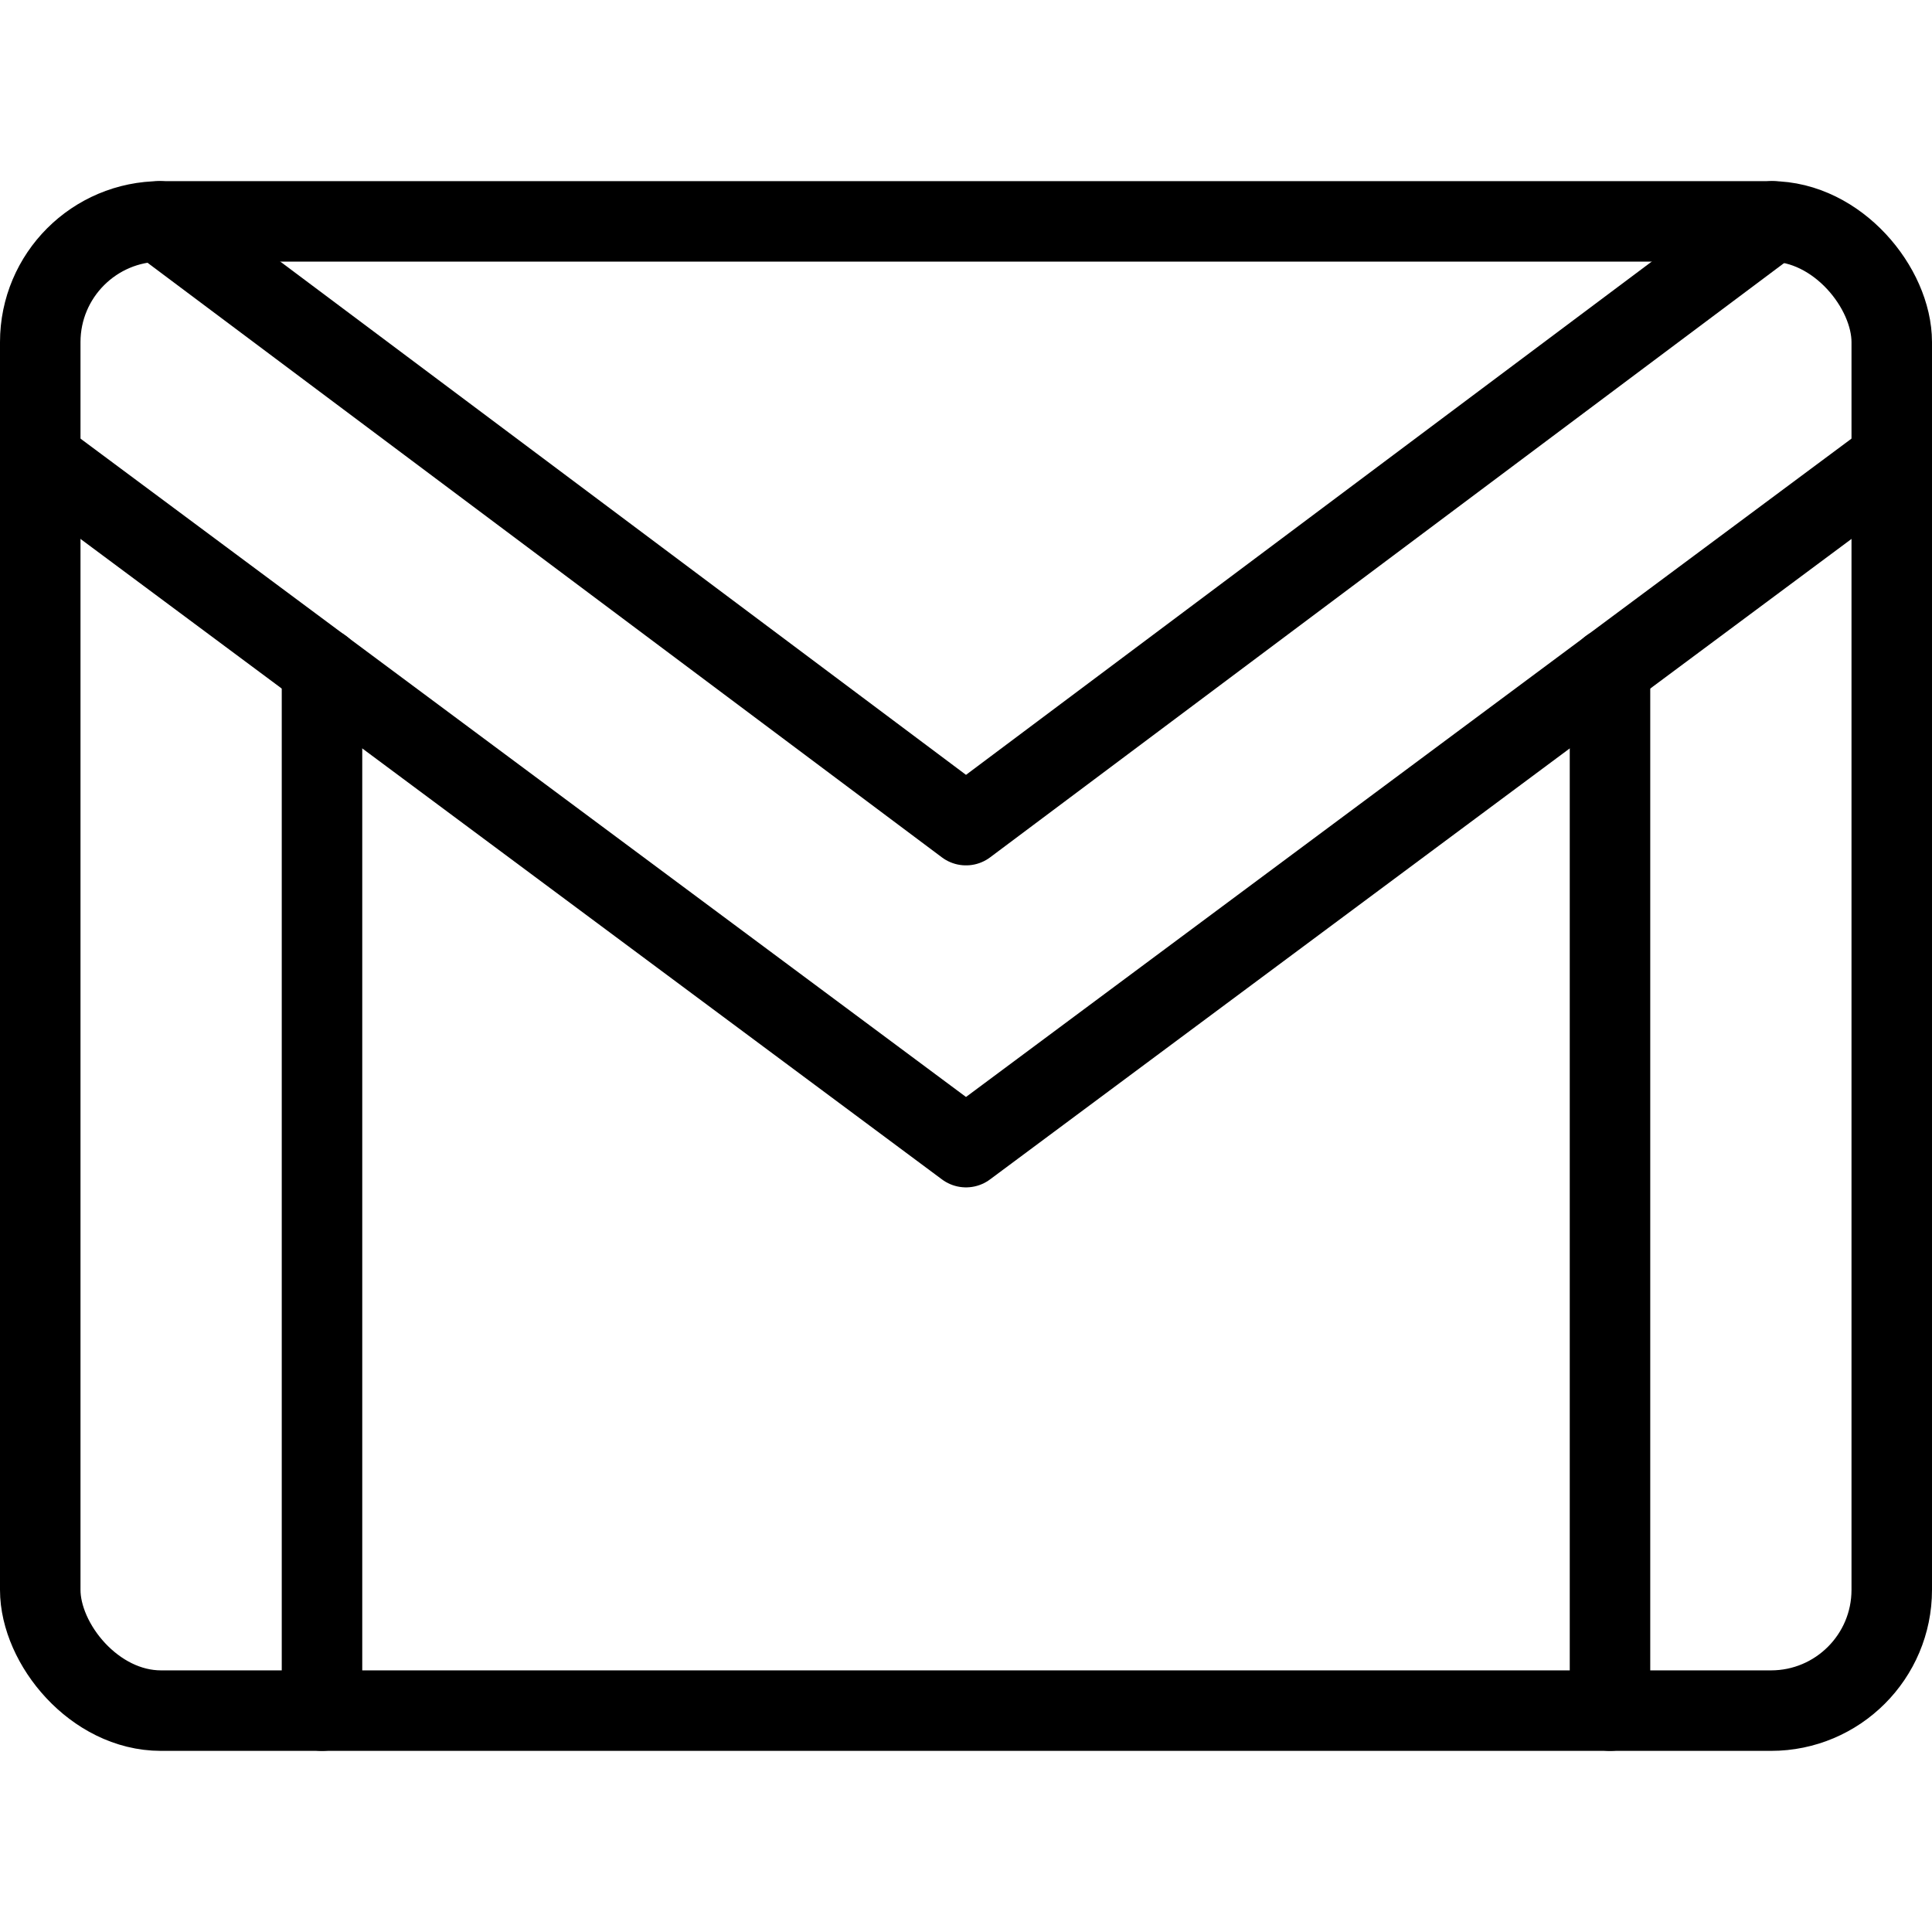
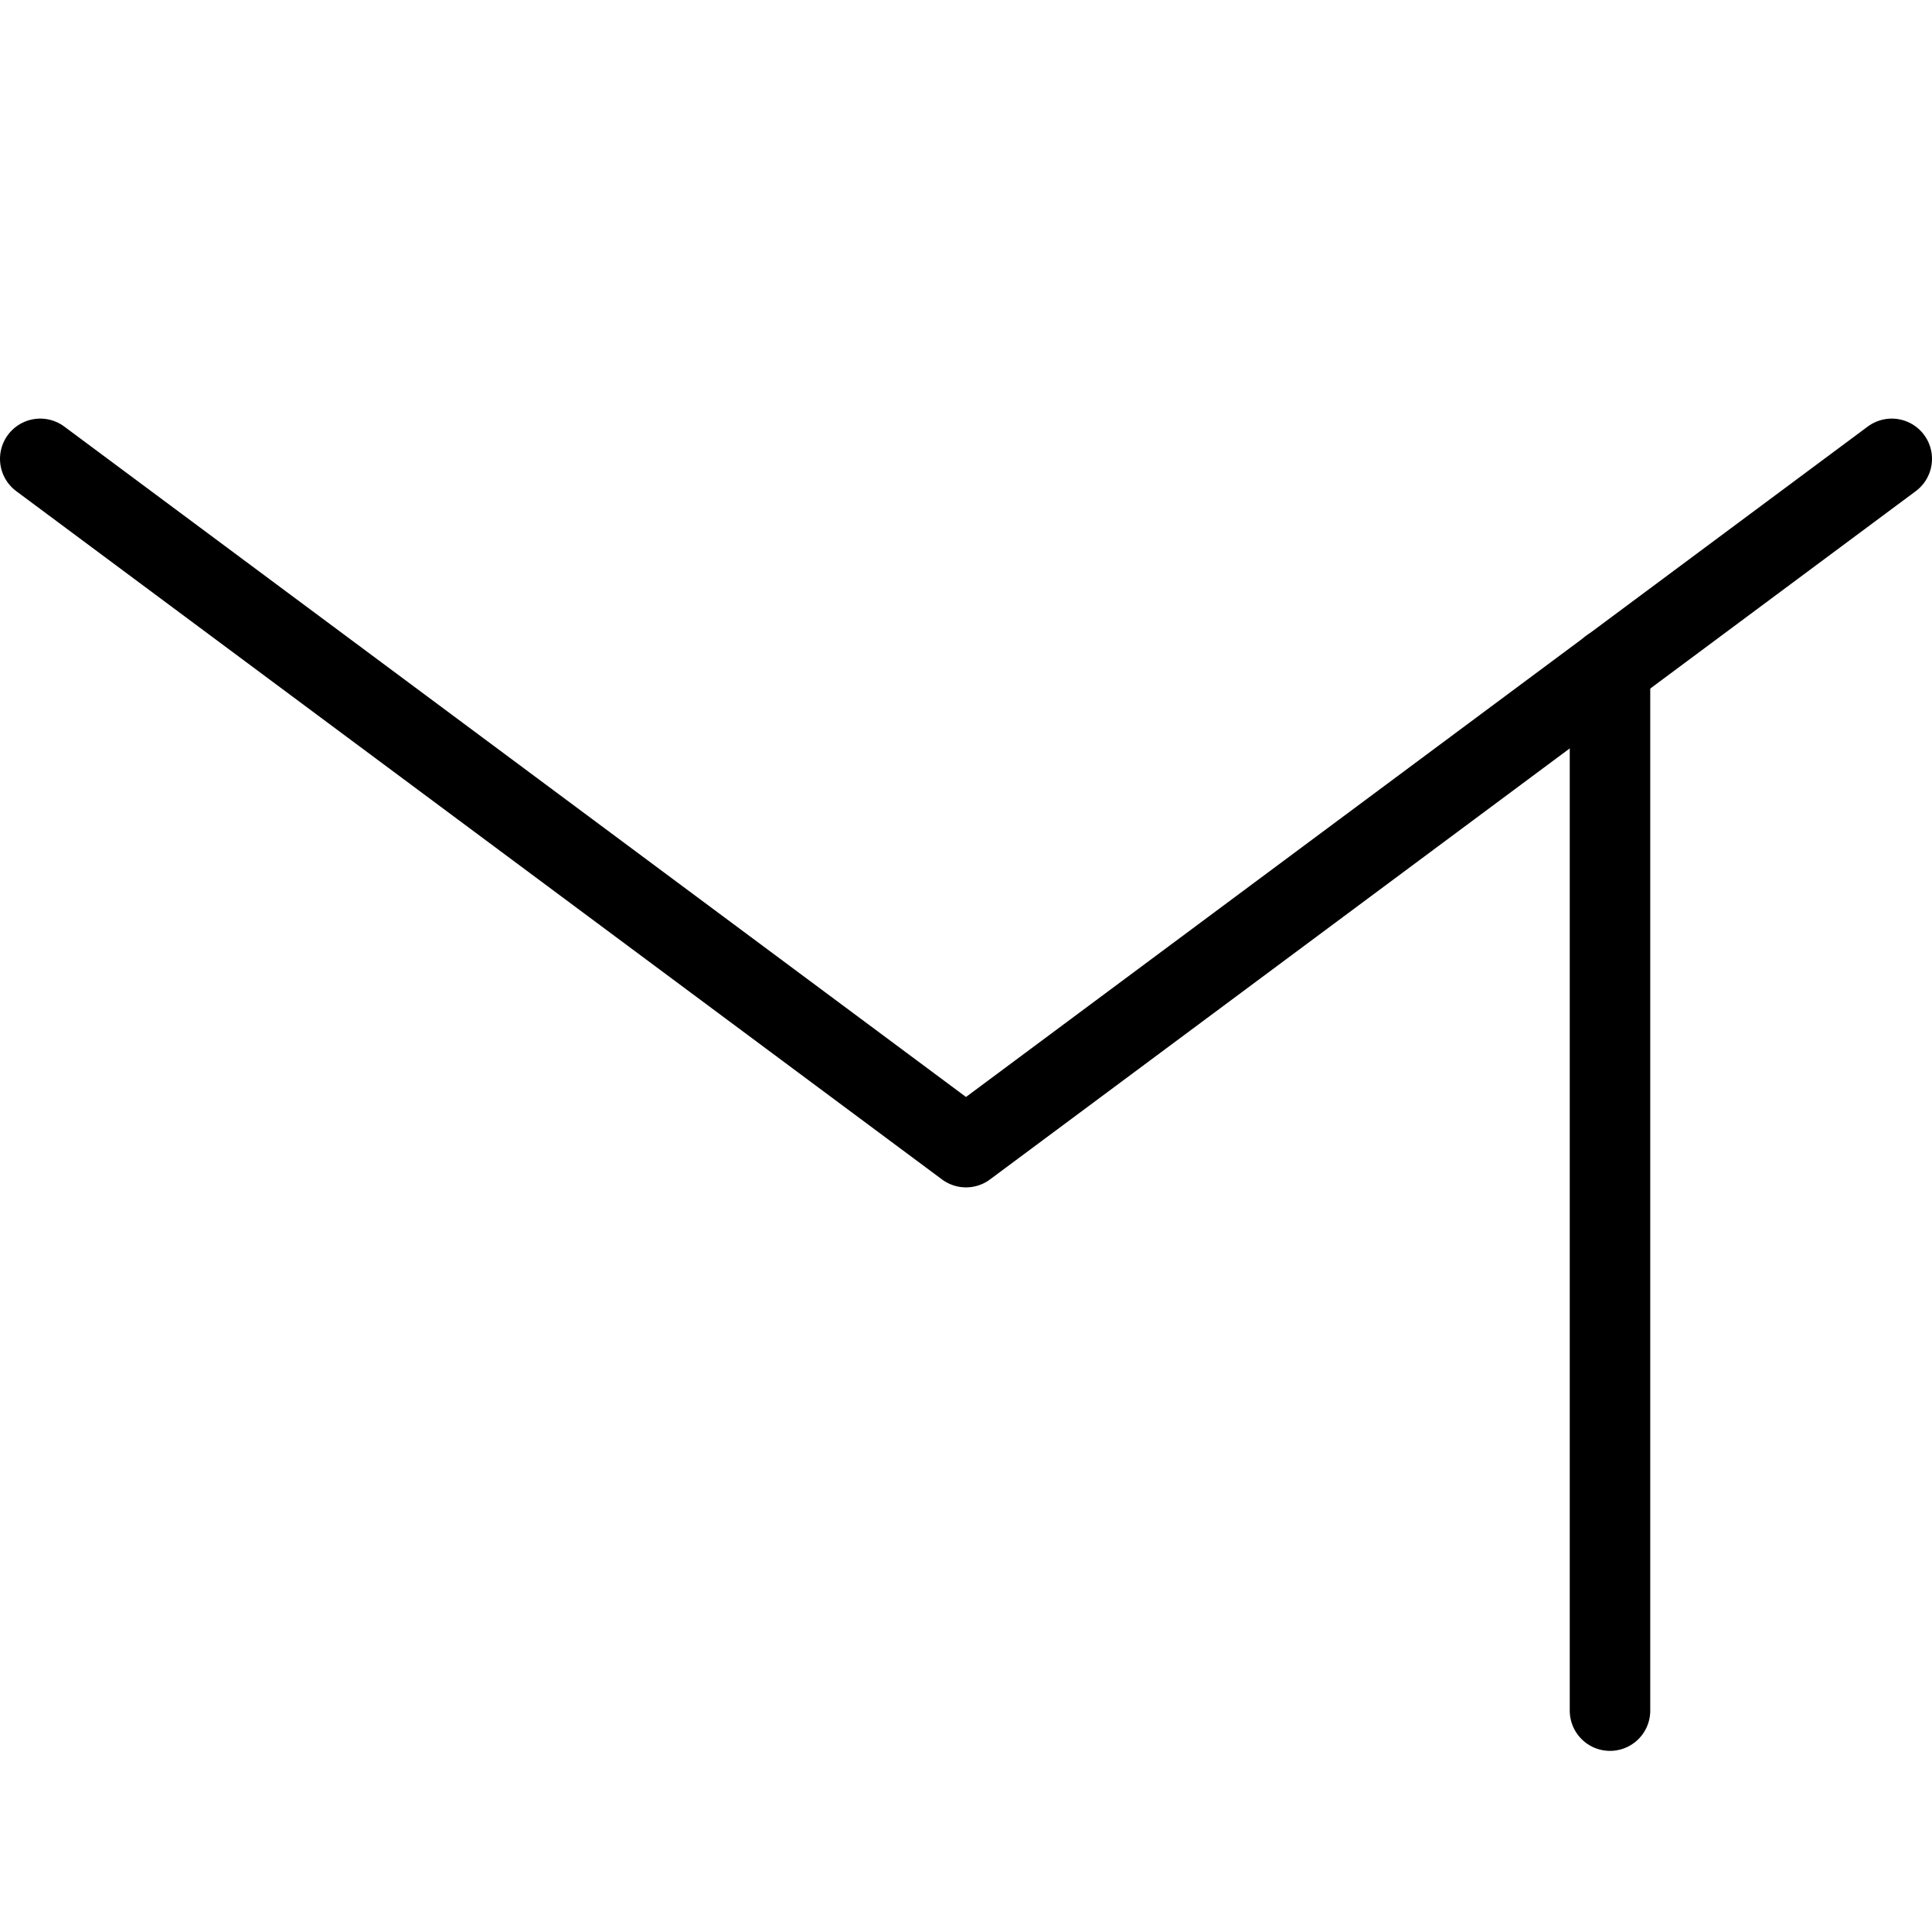
<svg xmlns="http://www.w3.org/2000/svg" viewBox="0 0 24 24">
  <g transform="matrix(1,0,0,1,0,0)">
    <g>
-       <rect x="0.5" y="2.75" width="23" height="18.5" rx="1.5" style="fill: none;stroke: #000000;stroke-linecap: round;stroke-linejoin: round" />
-       <line x1="4" y1="21.25" x2="4" y2="8.3" style="fill: none;stroke: #000000;stroke-linecap: round;stroke-linejoin: round" />
      <line x1="20" y1="21.25" x2="20" y2="8.3" style="fill: none;stroke: #000000;stroke-linecap: round;stroke-linejoin: round" />
      <polyline points="0.5 5.7 12 14.25 23.5 5.7" style="fill: none;stroke: #000000;stroke-linecap: round;stroke-linejoin: round" />
-       <polyline points="1.98 2.75 12 10.25 22.02 2.75" style="fill: none;stroke: #000000;stroke-linecap: round;stroke-linejoin: round" />
    </g>
  </g>
</svg>